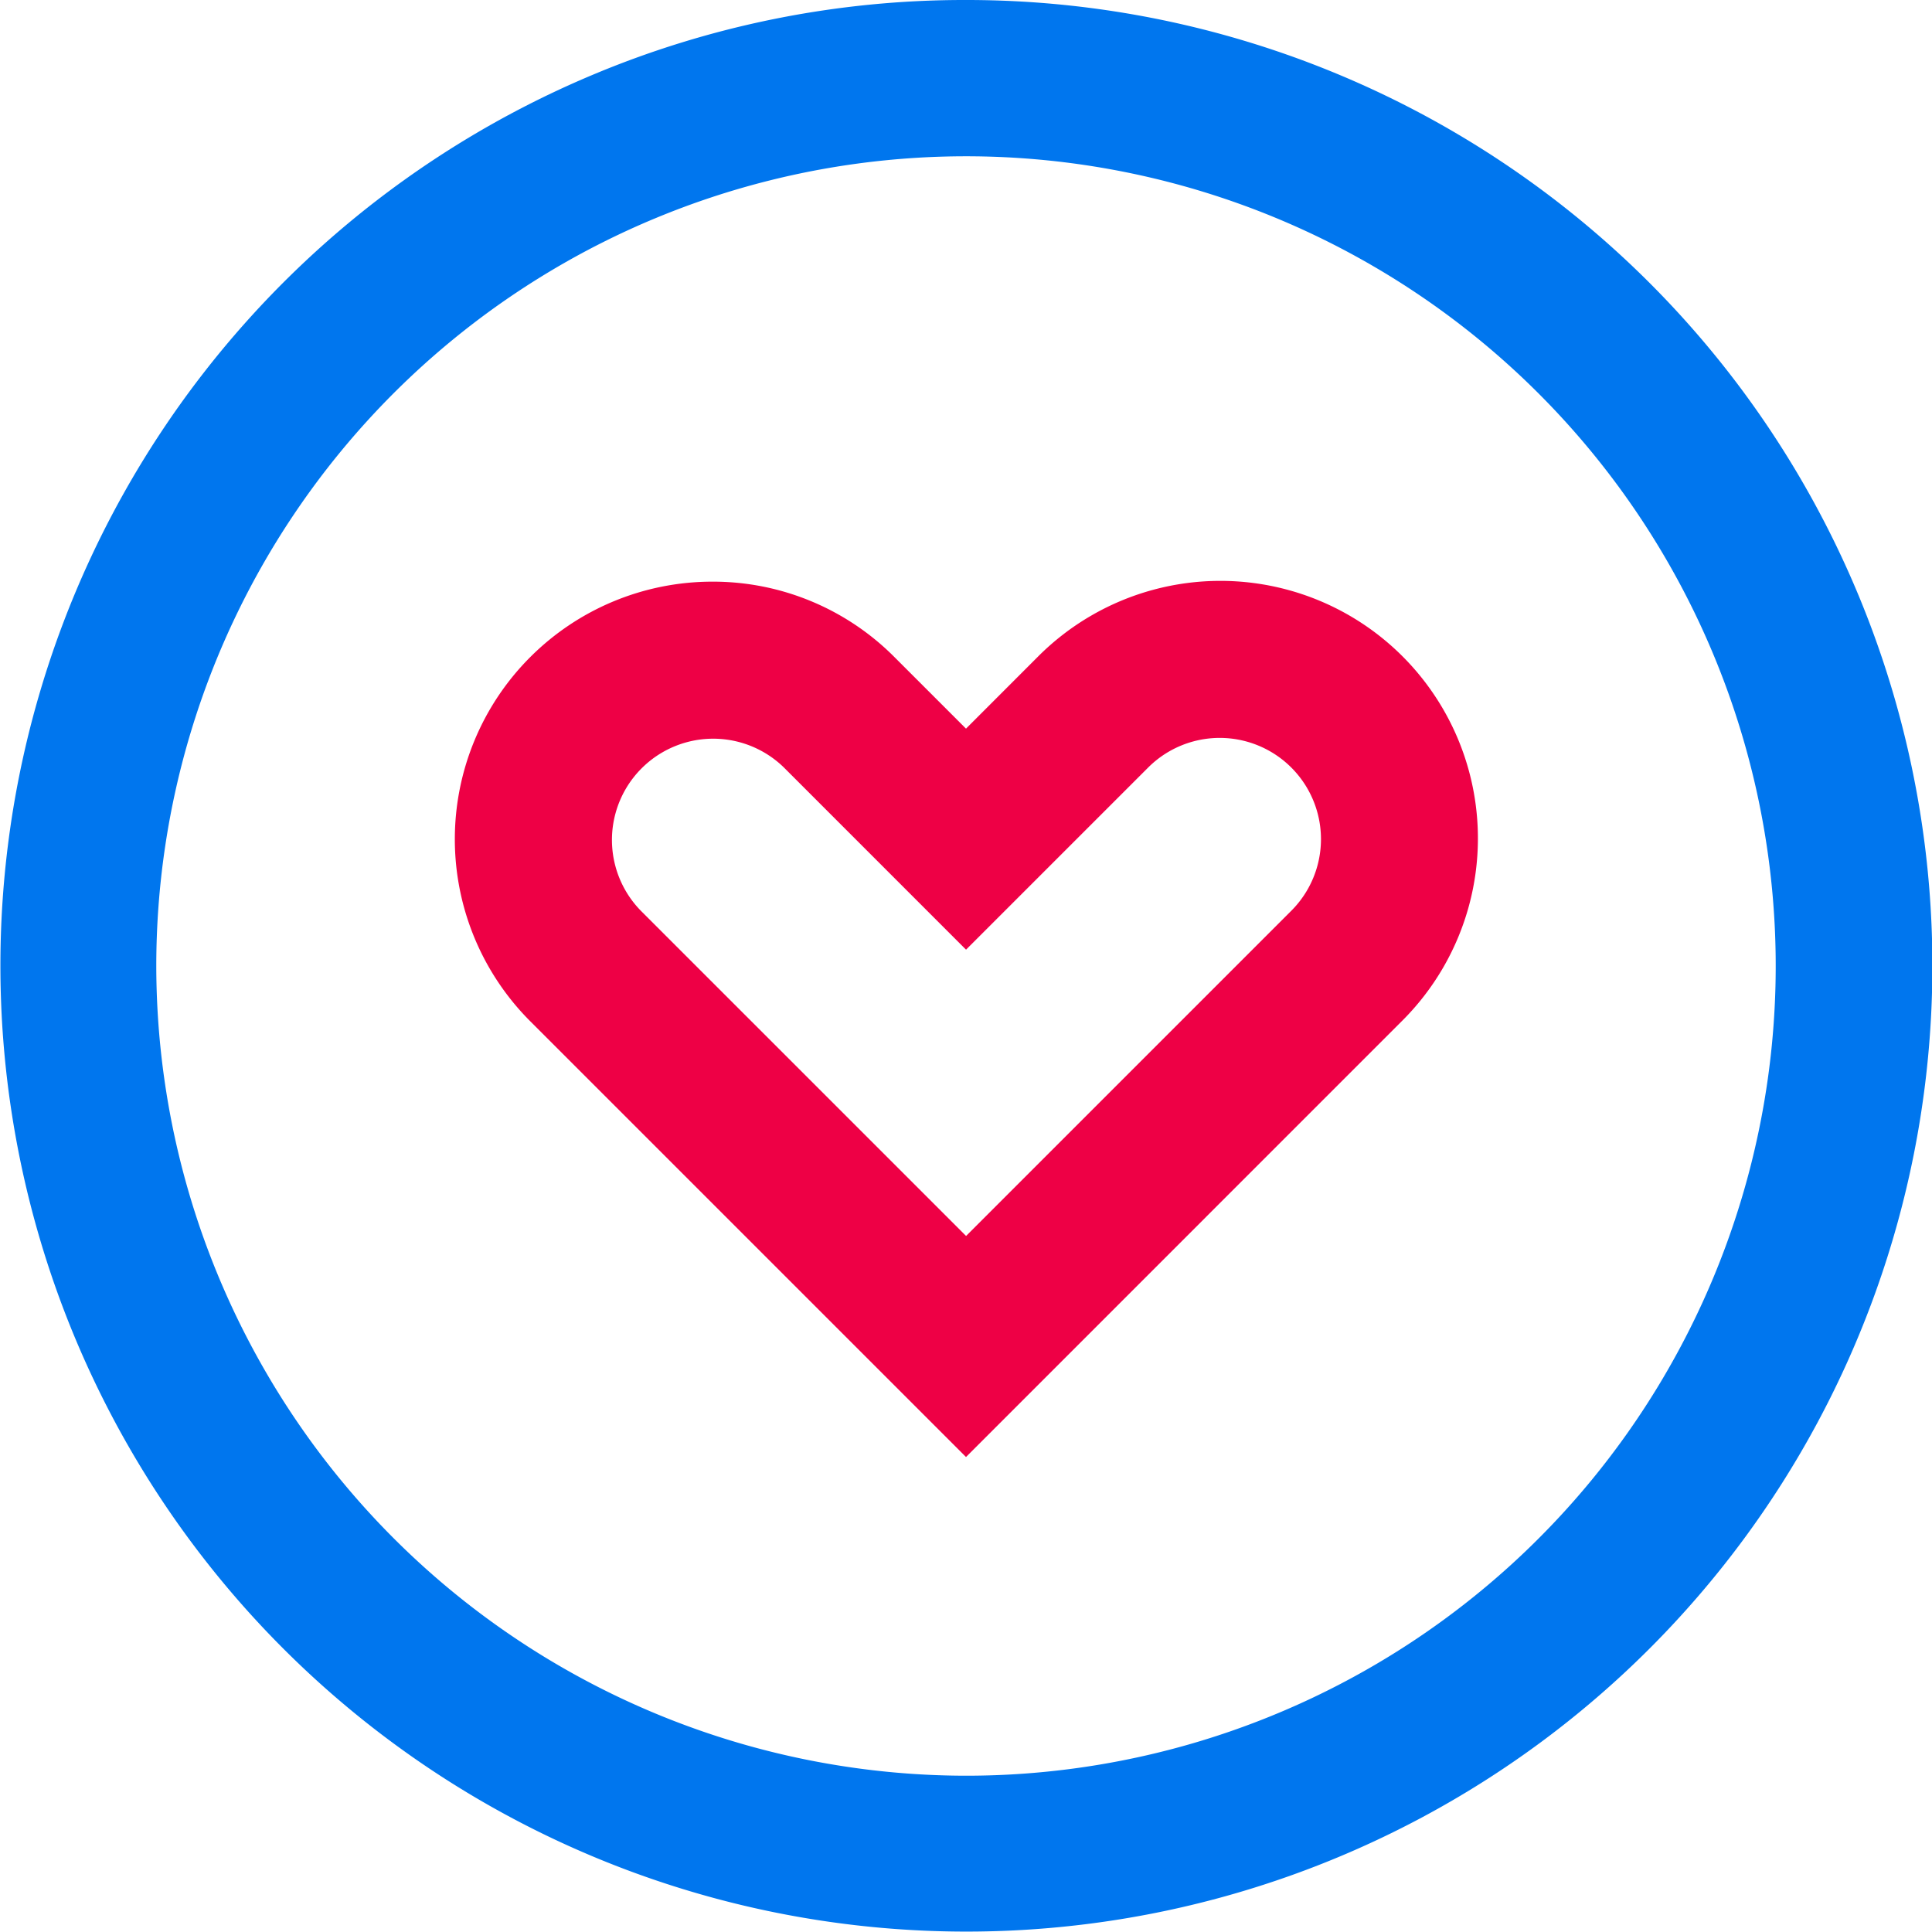
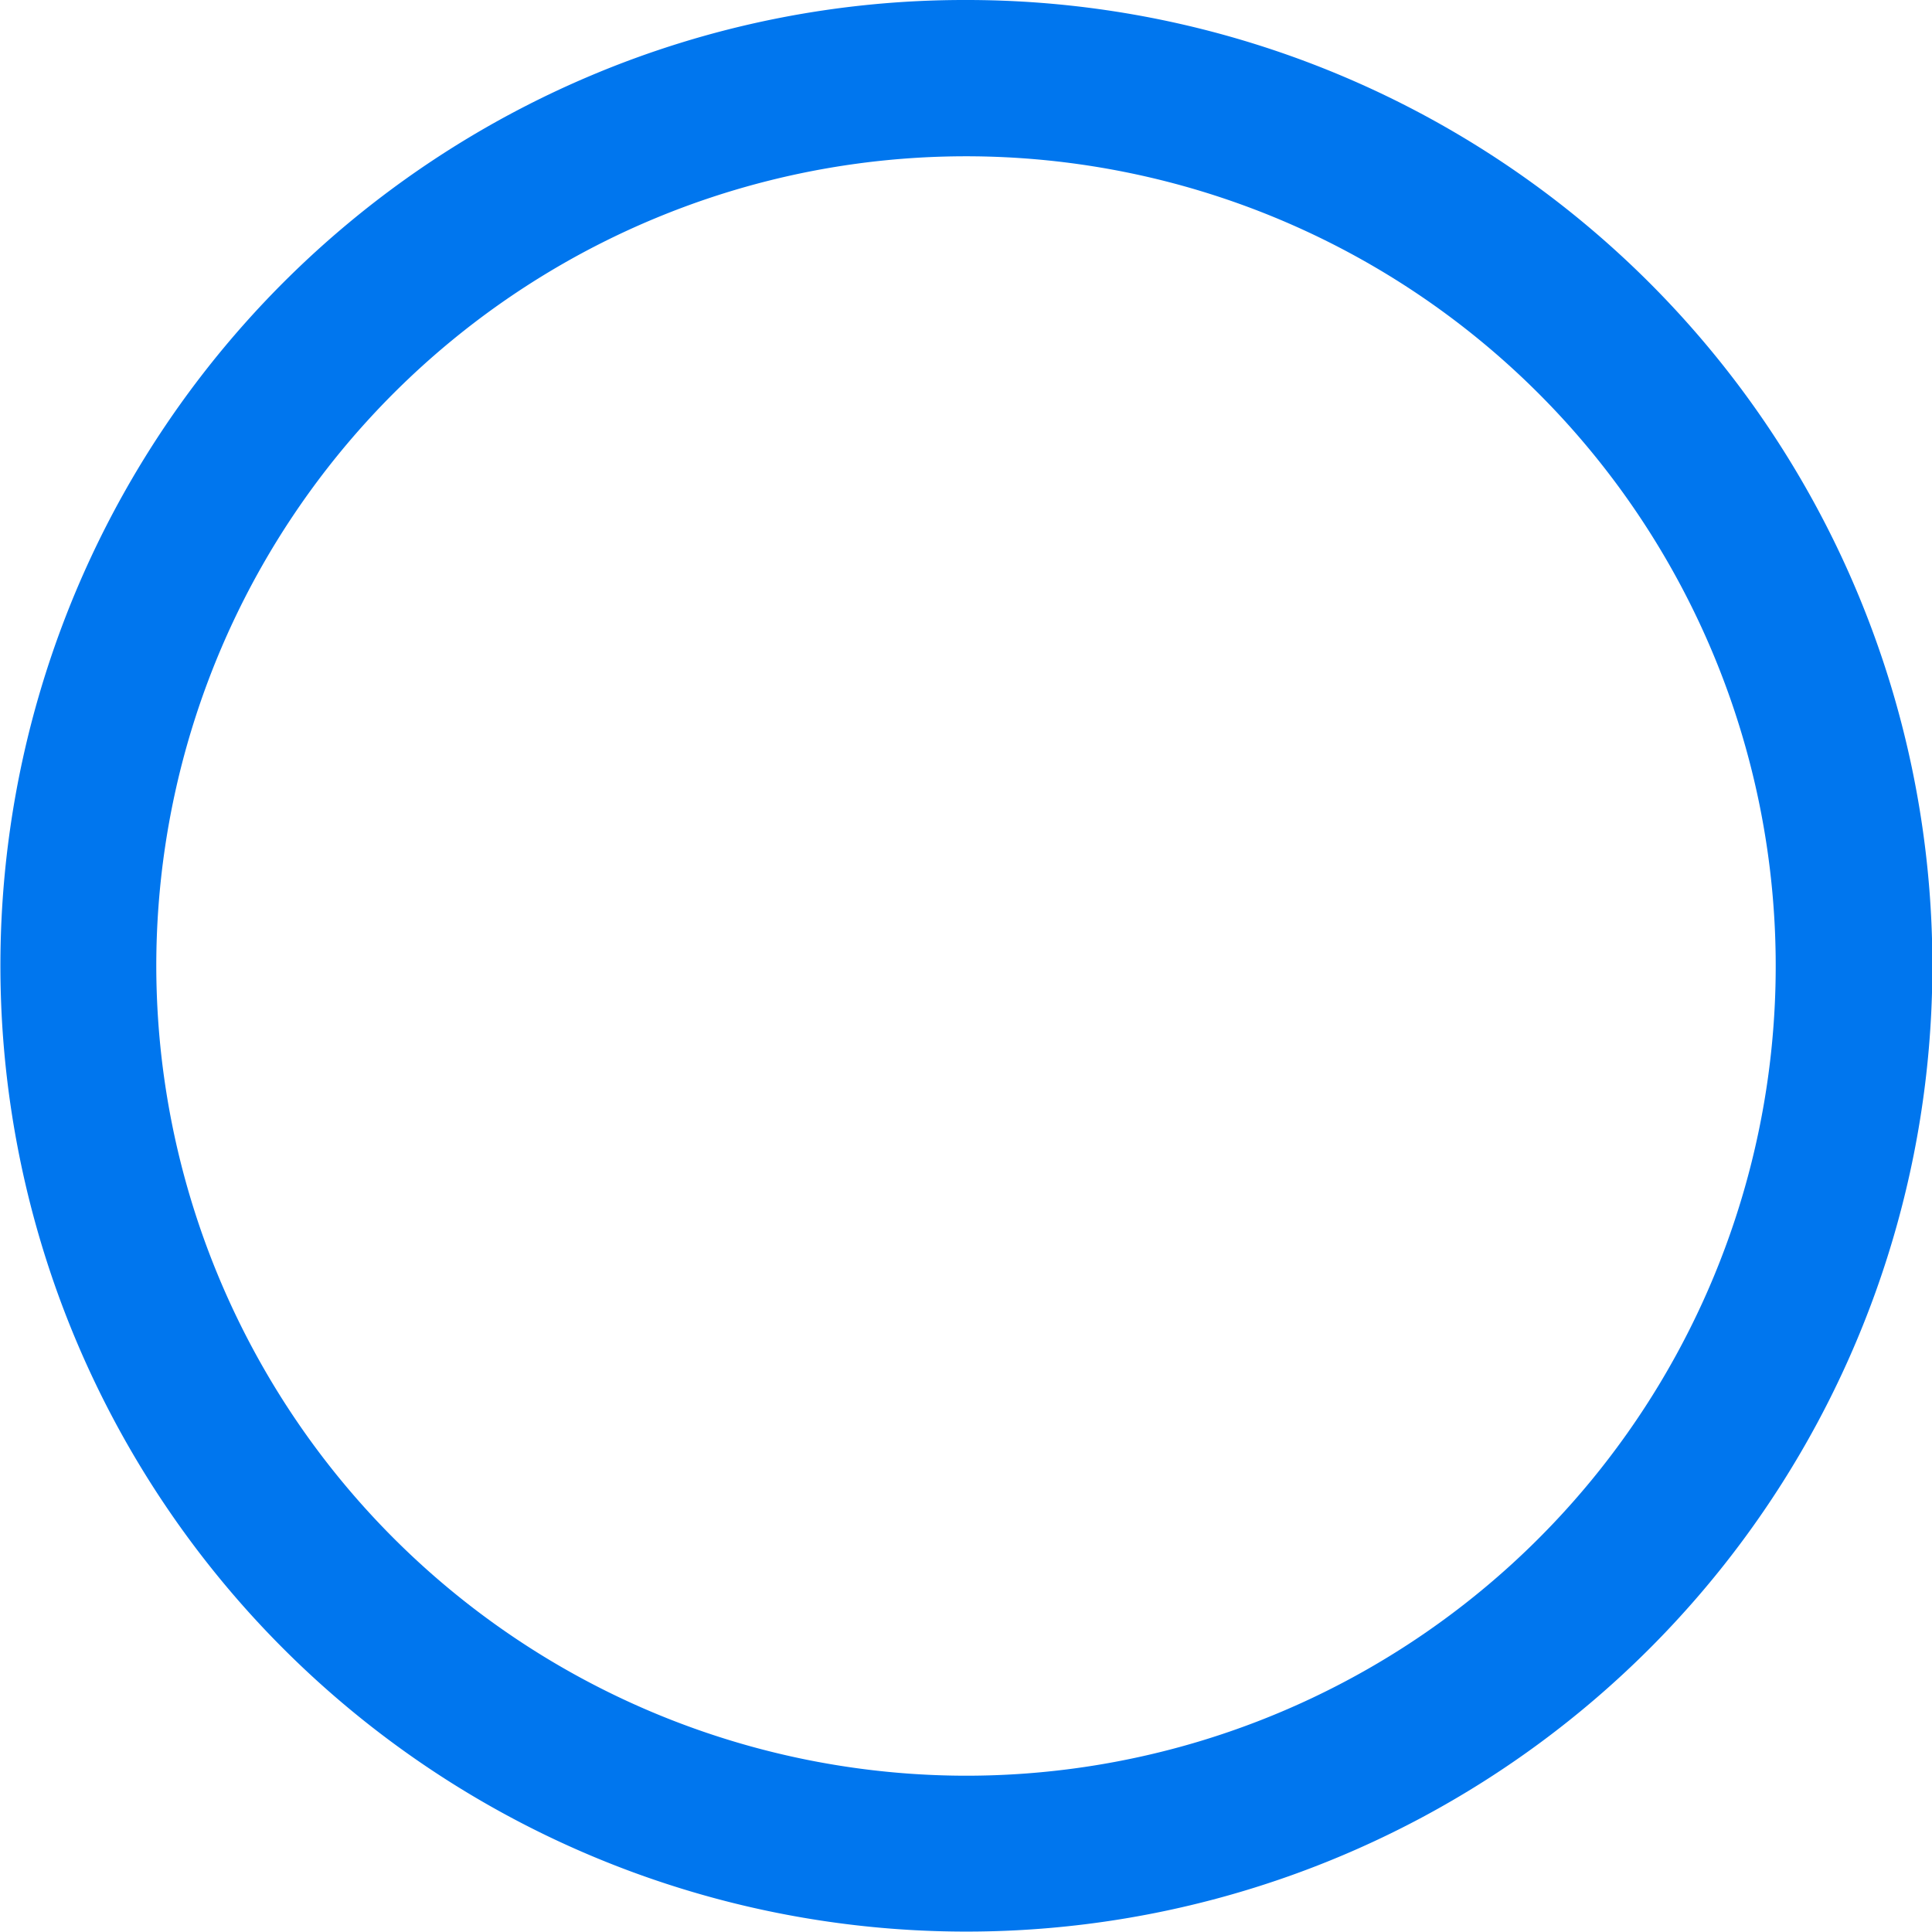
<svg xmlns="http://www.w3.org/2000/svg" width="49.448" height="49.448" viewBox="0 0 49.448 49.448">
  <g id="сердце_в_круге" data-name="сердце в круге" transform="translate(2 2)">
-     <path id="Контур_9629" data-name="Контур 9629" d="M8.677,3.086a6.548,6.548,0,0,1,4.66,1.93l1.832,1.832L17,5.016a6.591,6.591,0,1,1,9.321,9.321L15.169,25.49,4.016,14.337A6.591,6.591,0,0,1,8.677,3.086Zm6.493,9.419-4.66-4.661a2.591,2.591,0,0,0-3.664,3.664l8.325,8.325,8.325-8.325A2.591,2.591,0,1,0,19.83,7.845Z" transform="translate(7.555 9.801)" fill="#ee0045" />
    <path id="Контур_9630" data-name="Контур 9630" d="M23.224-1.5A24.717,24.717,0,0,1,40.706,40.707,24.724,24.724,0,1,1,13.6.444,24.571,24.571,0,0,1,23.224-1.5Zm0,45.448A20.724,20.724,0,1,0,2.5,23.224,20.747,20.747,0,0,0,23.224,43.948Z" transform="translate(-0.5 -0.5)" fill="#0076ee" />
  </g>
</svg>